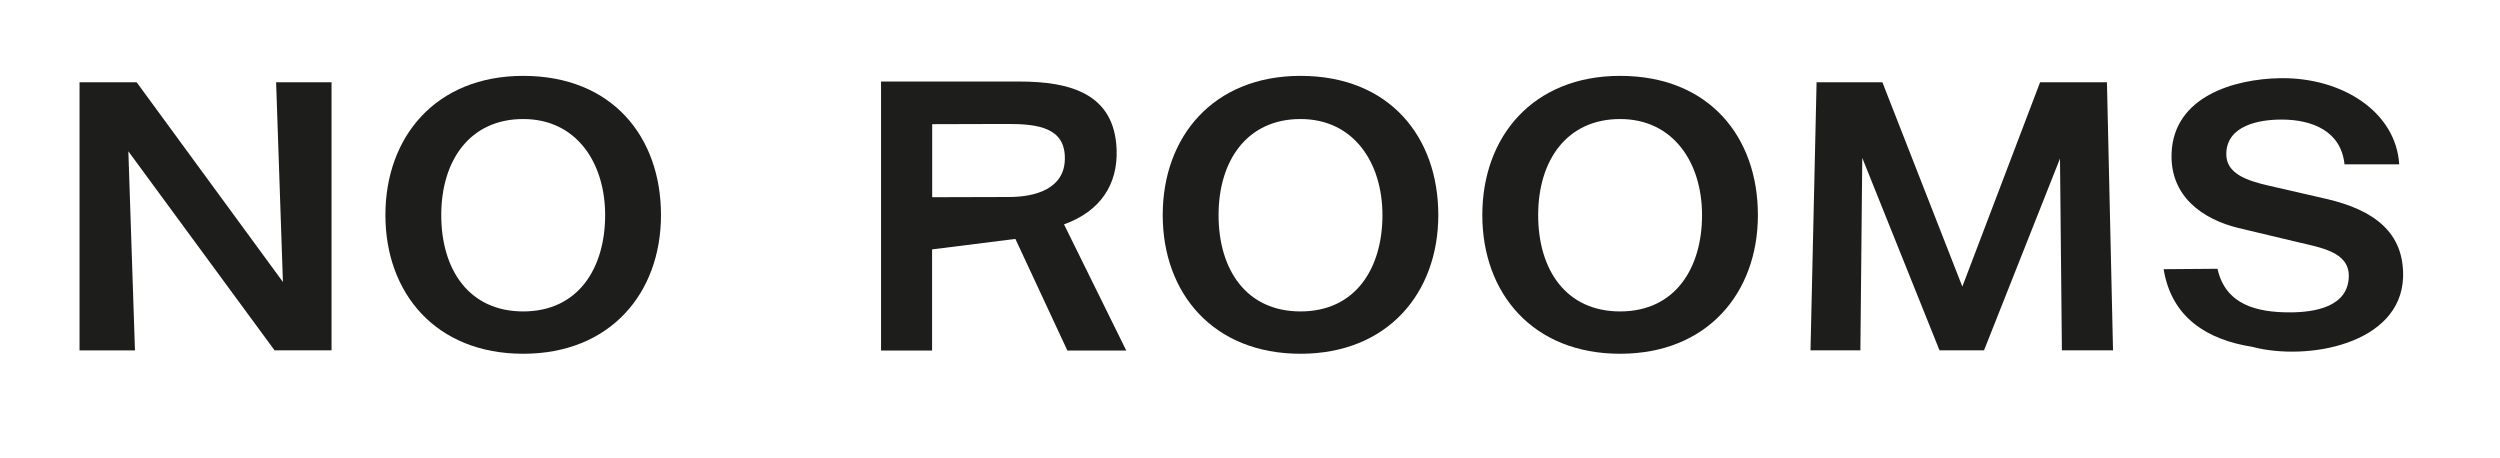
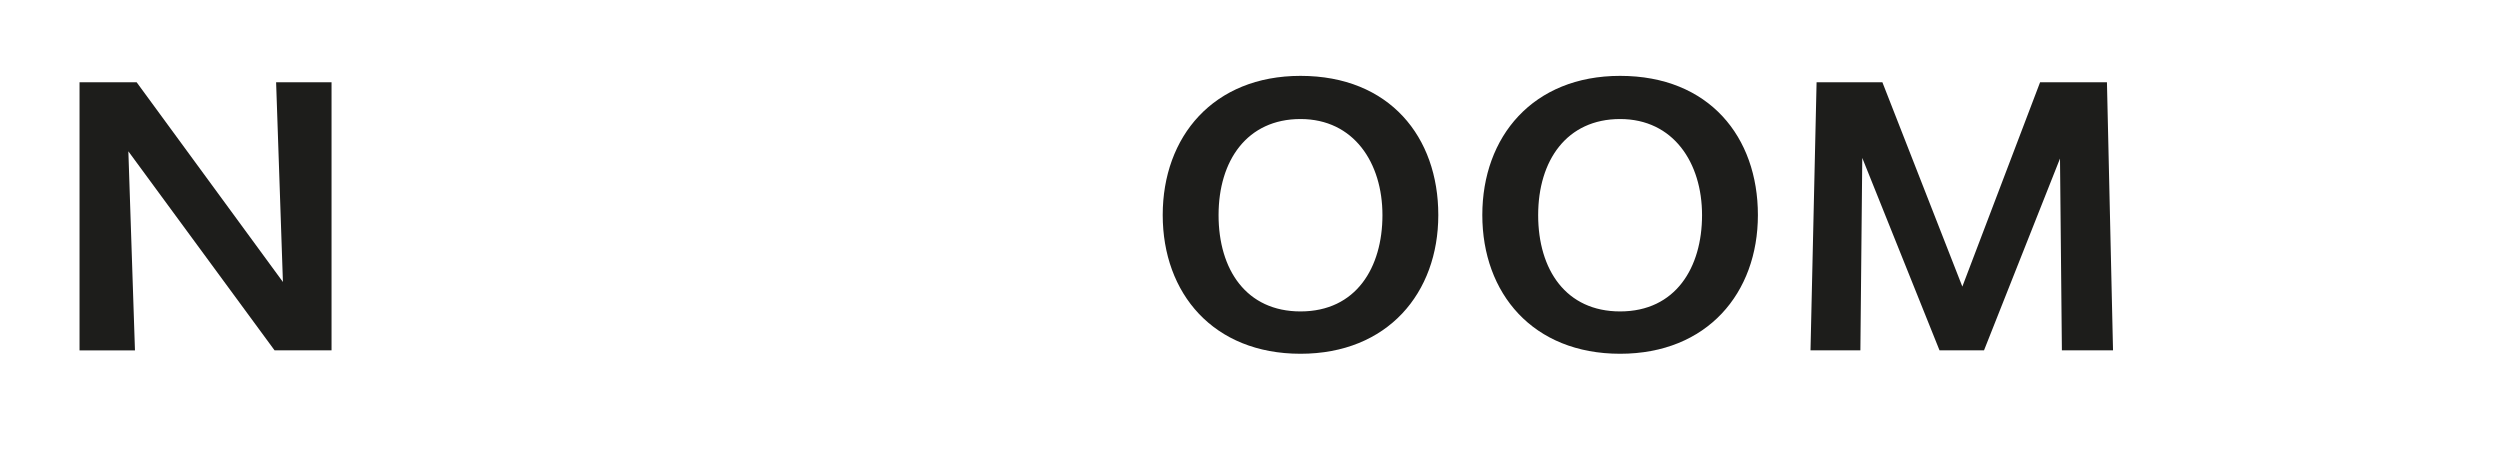
<svg xmlns="http://www.w3.org/2000/svg" id="Ebene_1" data-name="Ebene 1" viewBox="0 0 238.58 43.7">
  <defs>
    <style>
      .cls-1 {
        fill: #1d1d1b;
      }
    </style>
  </defs>
  <path class="cls-1" d="m7.6,7.85h5.44l13.96,19.06-.65-19.06h5.29v25.58h-5.44L12.25,14.44l.63,19h-5.29V7.85Z" />
-   <path class="cls-1" d="m49.93,7.24c8.51,0,13.15,5.84,13.15,13.28s-4.83,13.24-13.15,13.24-13.15-5.76-13.15-13.24,4.83-13.28,13.15-13.28Zm0,22.48c5.31,0,7.82-4.2,7.82-9.19s-2.73-9.17-7.82-9.17-7.82,3.95-7.82,9.17,2.66,9.19,7.82,9.19Z" />
-   <path class="cls-1" d="m84.09,7.78h13.17c4.88,0,9.09,1.15,9.3,6.47.13,3.35-1.55,5.92-5.02,7.16l5.94,12.04h-5.62l-4.96-10.65-7.95,1v9.65h-4.87V7.78Zm12.21,11.02c2.51,0,5.27-.79,5.32-3.6.07-2.99-2.49-3.38-5.5-3.37l-7.16.02v6.97l7.34-.02Z" />
  <path class="cls-1" d="m124.11,7.24c8.51,0,13.15,5.84,13.15,13.28s-4.83,13.24-13.15,13.24-13.15-5.76-13.15-13.24,4.83-13.28,13.15-13.28Zm0,22.48c5.32,0,7.82-4.2,7.82-9.19s-2.73-9.17-7.82-9.17-7.82,3.95-7.82,9.17,2.66,9.19,7.82,9.19Z" />
  <path class="cls-1" d="m154.61,7.24c8.51,0,13.15,5.84,13.15,13.28s-4.83,13.24-13.15,13.24-13.15-5.76-13.15-13.24,4.83-13.28,13.15-13.28Zm0,22.48c5.31,0,7.82-4.2,7.82-9.19s-2.73-9.17-7.82-9.17-7.82,3.95-7.82,9.17,2.66,9.19,7.82,9.19Z" />
  <path class="cls-1" d="m173.38,7.85h6.26l7.63,19.5,7.42-19.5h6.38l.58,25.58h-4.88l-.18-18.3-7.25,18.3h-4.25l-7.37-18.36-.18,18.36h-4.76l.58-25.58Z" />
-   <path class="cls-1" d="m214.95,33.1c-4.3-.67-7.72-2.78-8.47-7.41l5.14-.04c.76,3.44,3.76,4.16,6.89,4.16,2.39,0,5.59-.52,5.64-3.44.04-2.34-2.71-2.74-4.82-3.25l-5.7-1.36c-3.4-.82-6.57-3.01-6.39-7.17.22-5.36,5.93-7.06,10.38-7.13,5.96-.08,11.04,3.26,11.34,8.22h-5.22c-.32-3.12-3-4.27-6.02-4.27-2.11,0-5.19.55-5.26,3.22-.06,1.94,1.97,2.61,4.02,3.08l5.57,1.28c4.5,1.05,7.4,3.19,7.28,7.47-.22,6.38-9.1,8.03-14.4,6.64h0Z" />
</svg>